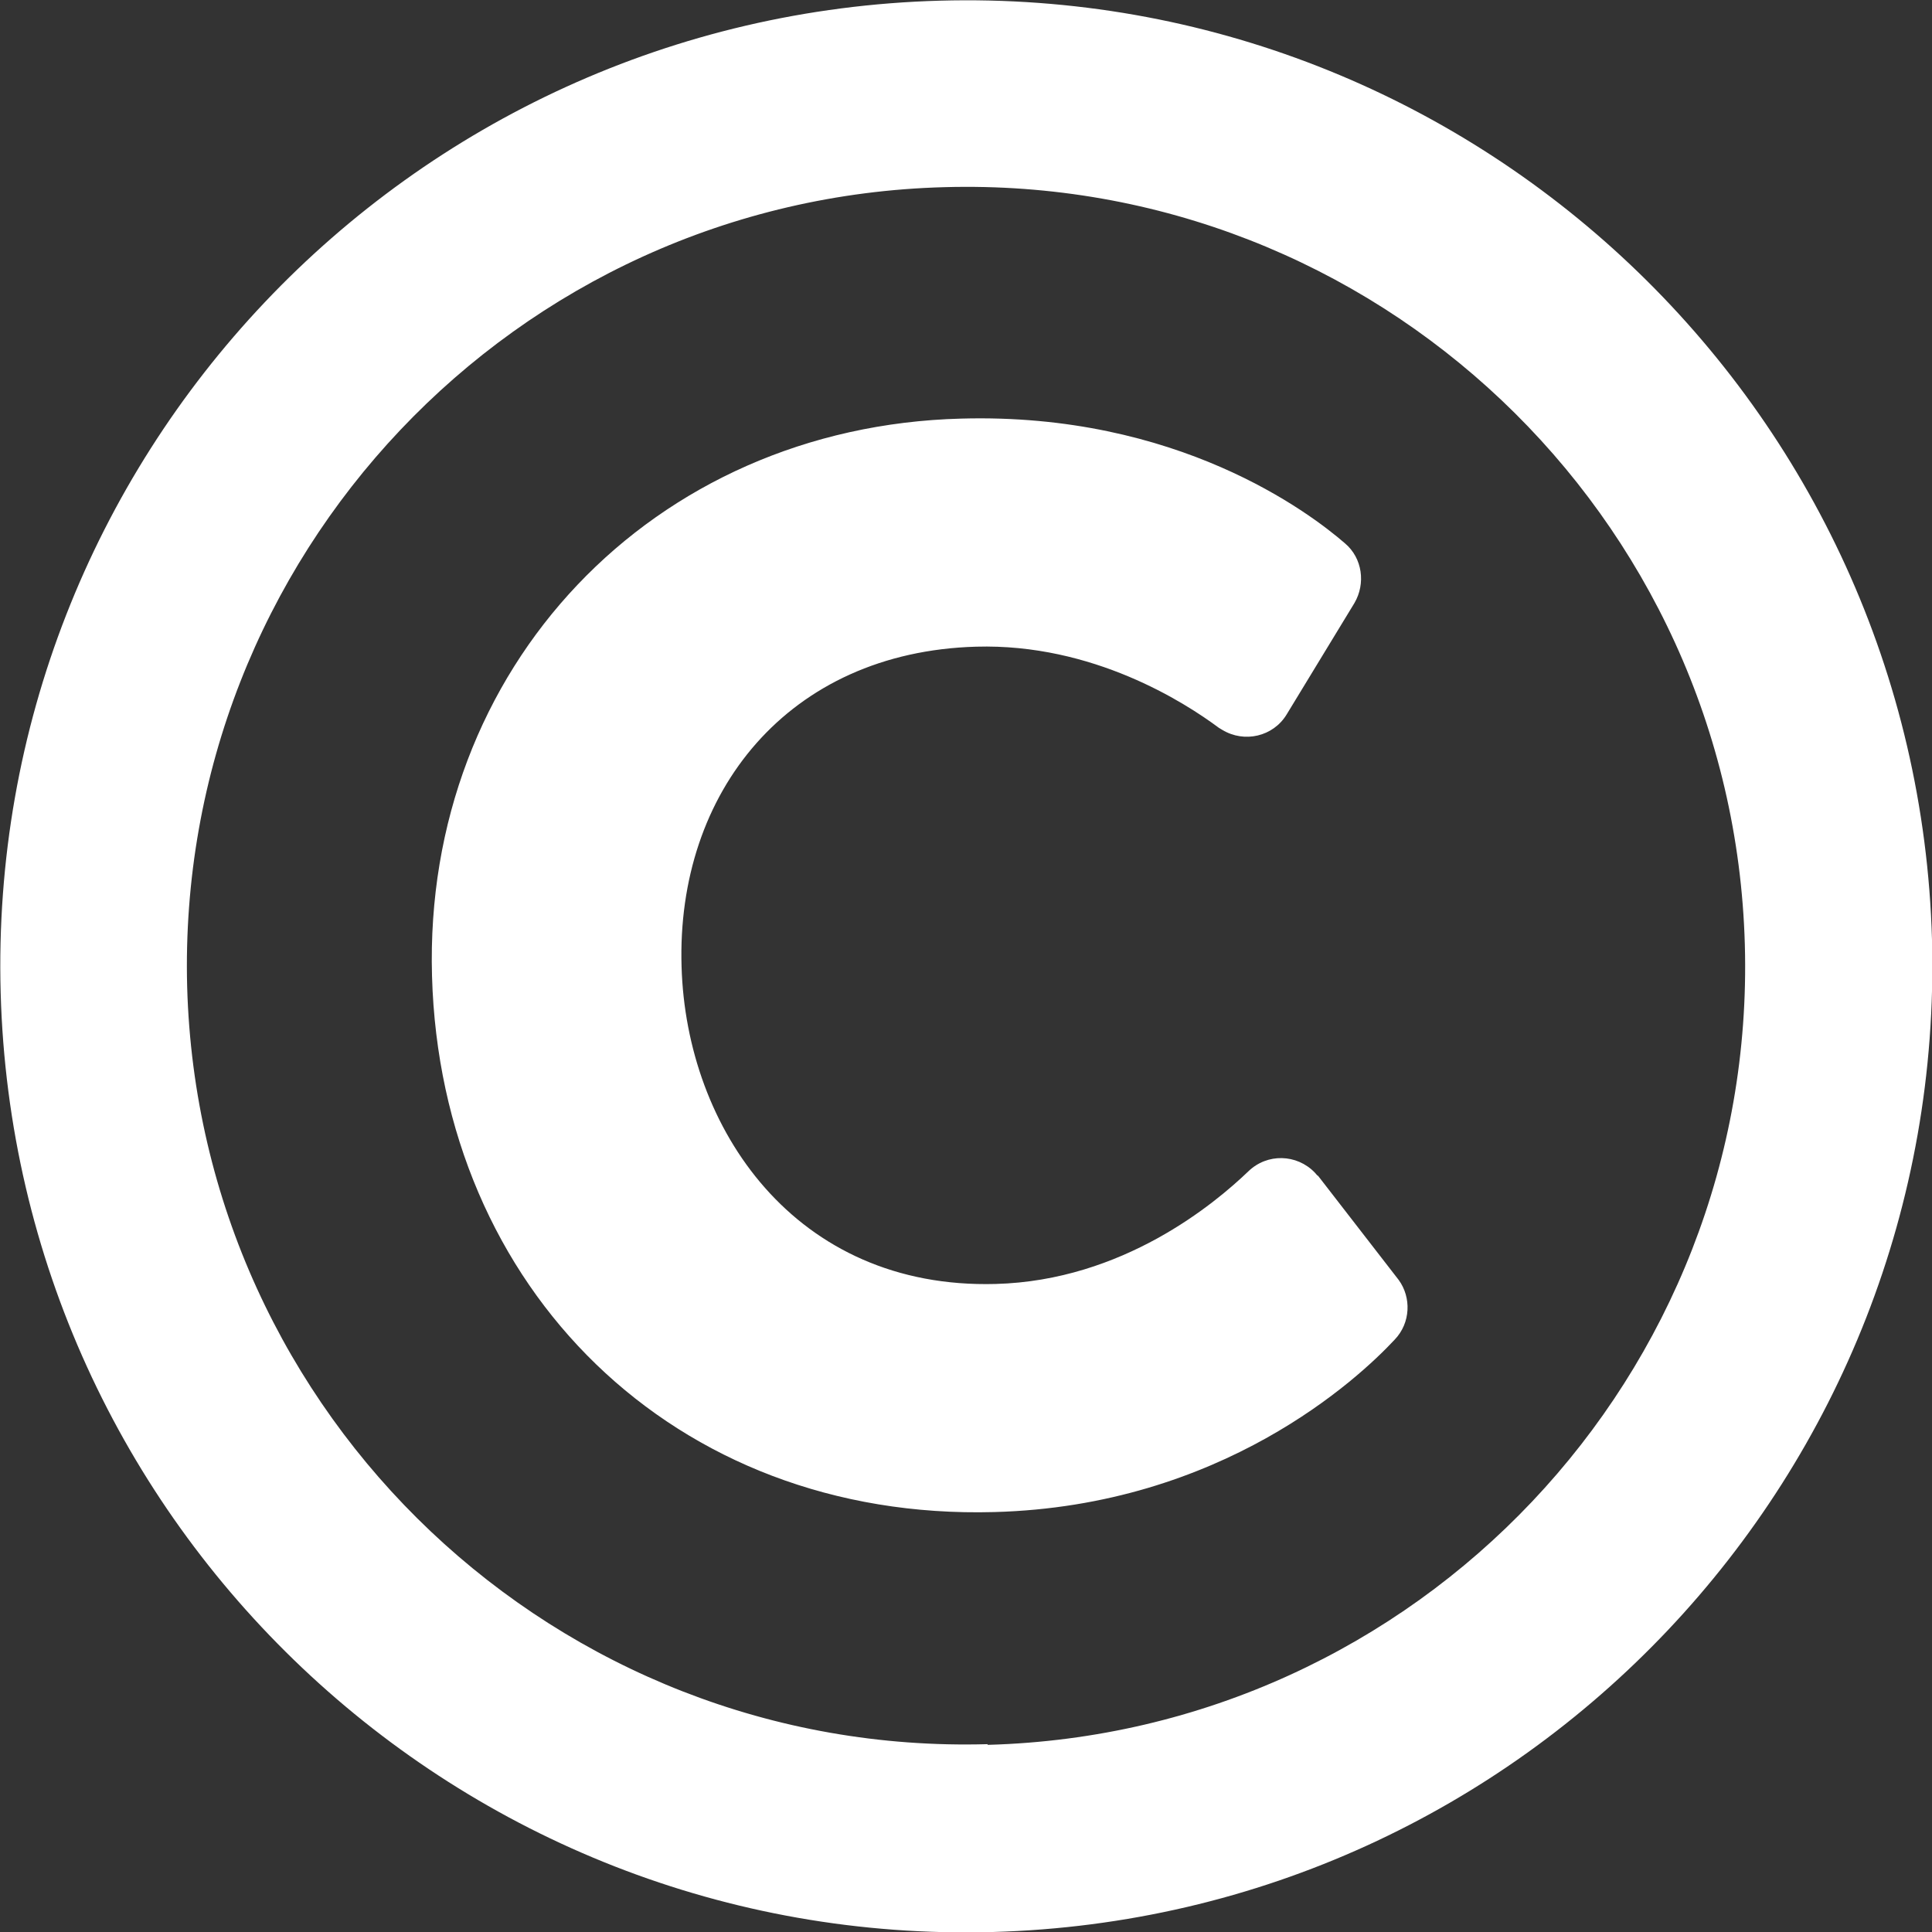
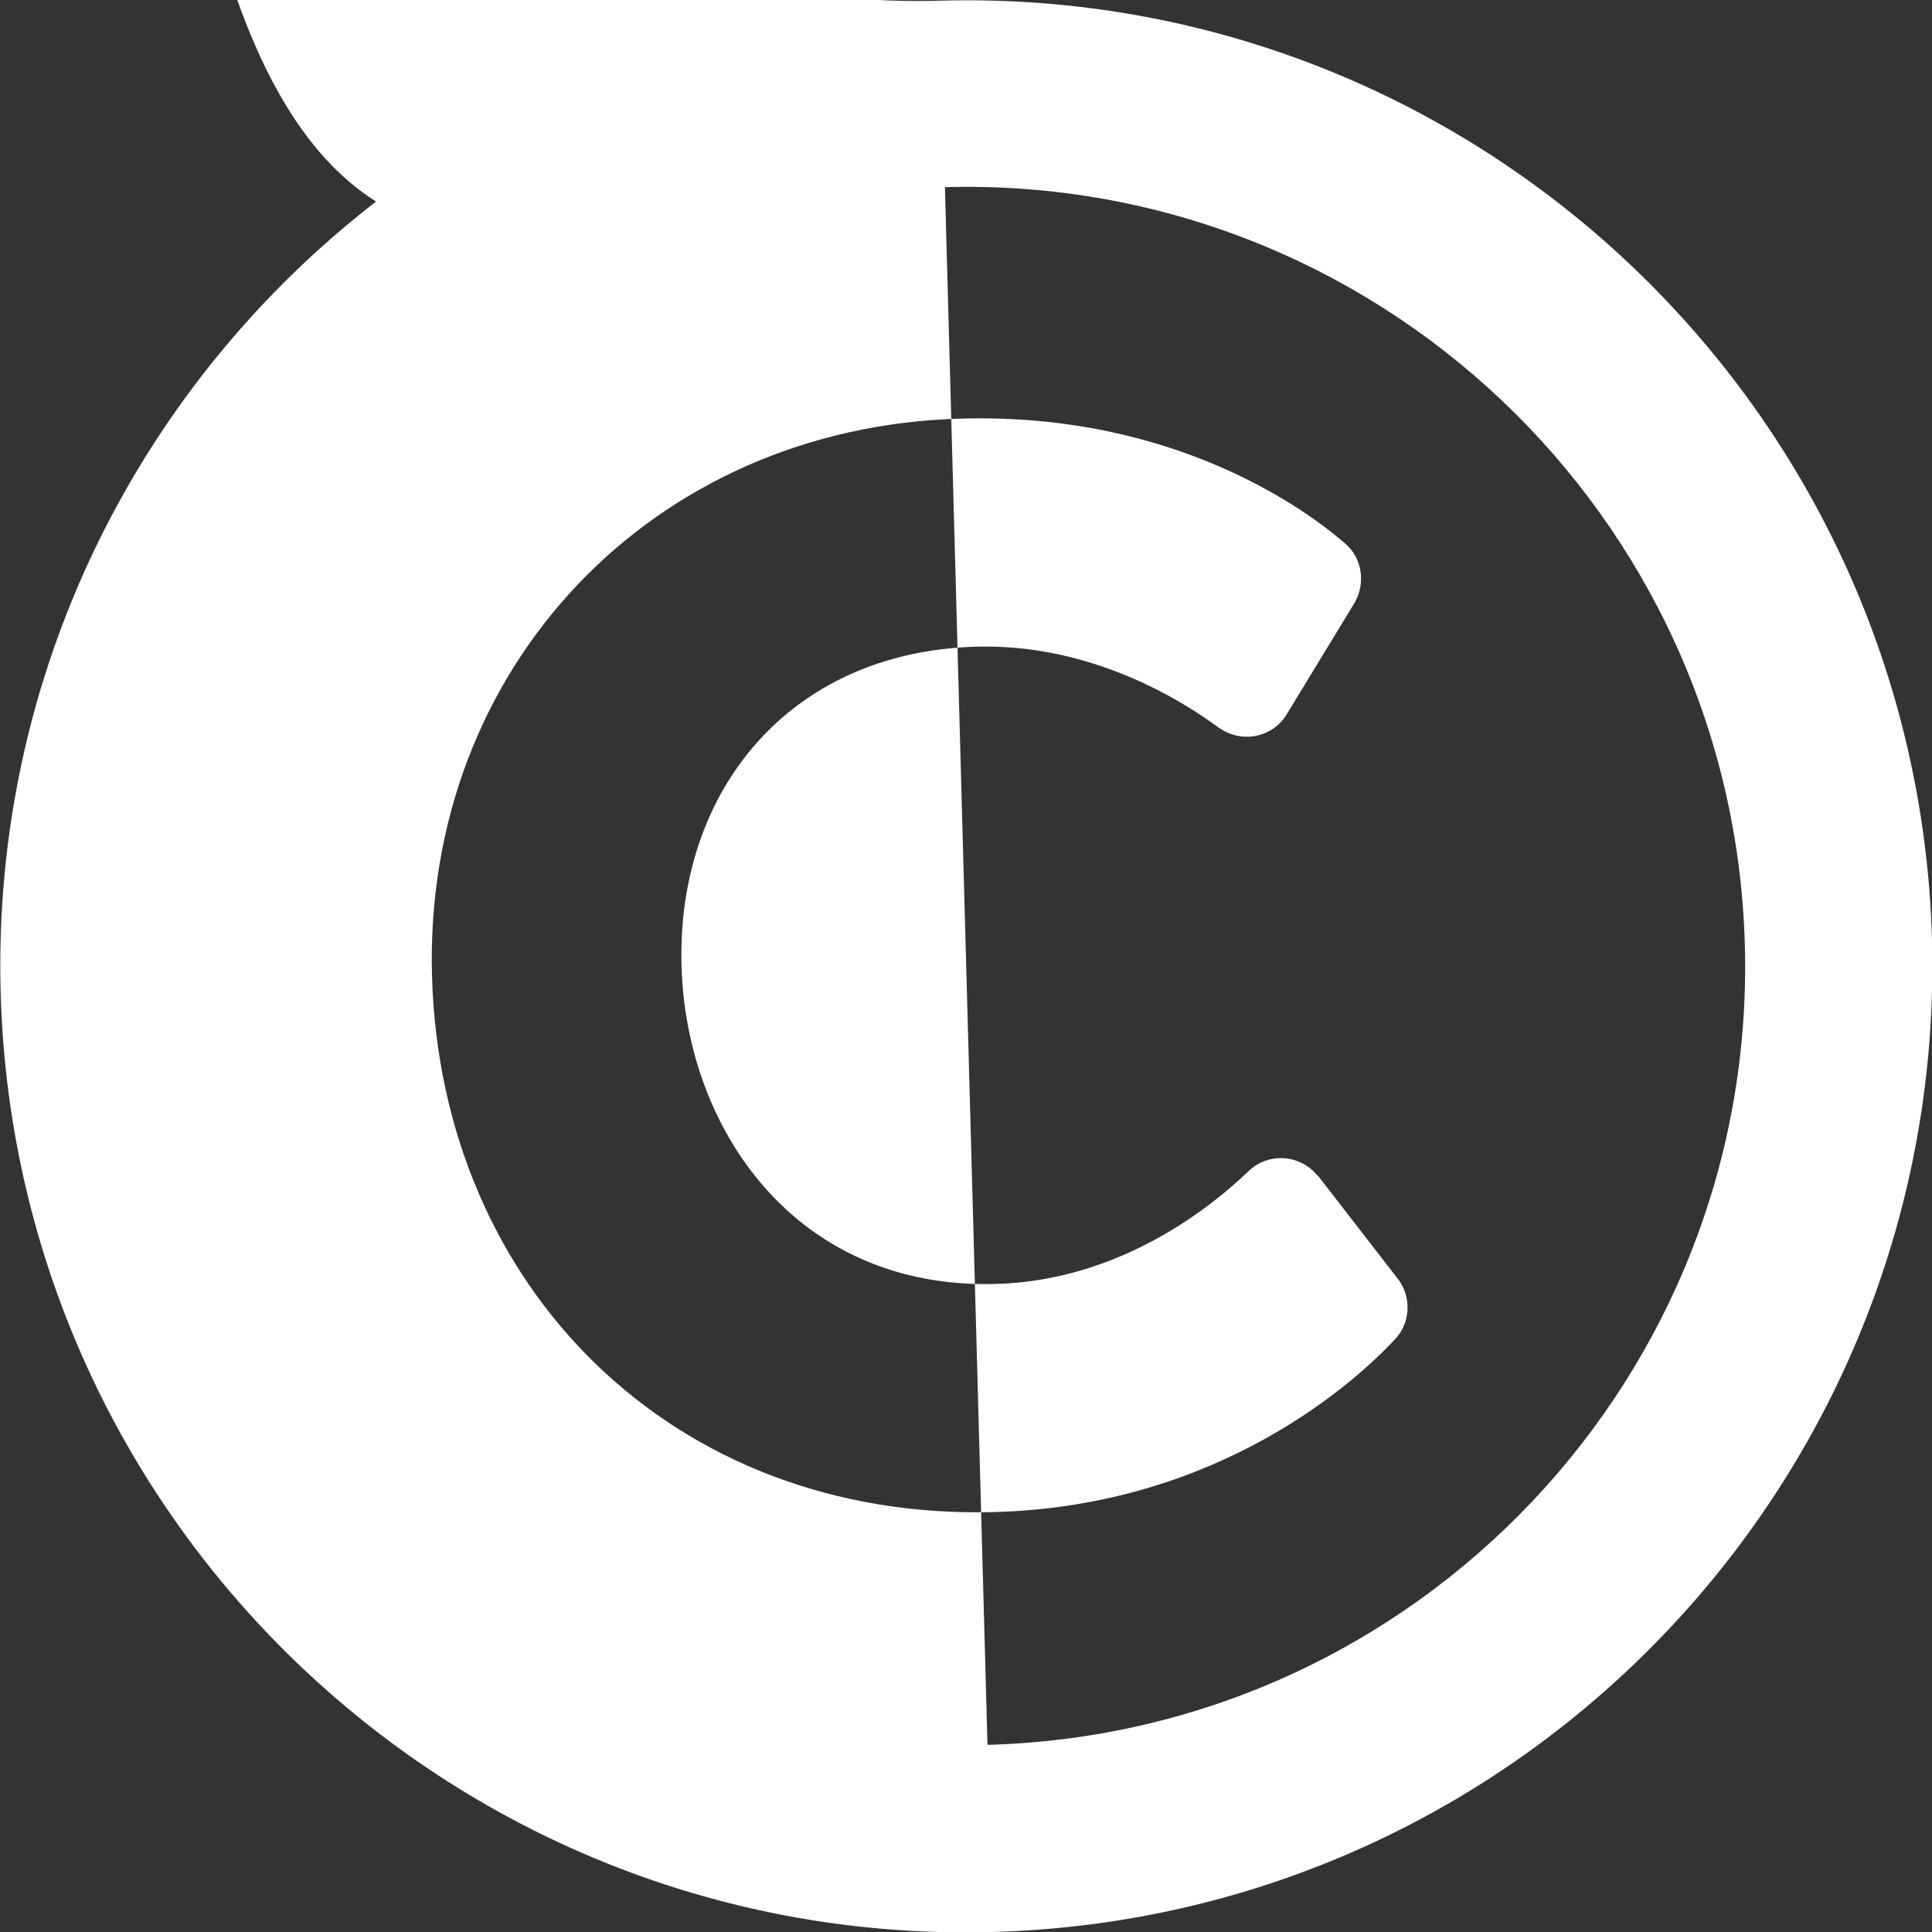
<svg xmlns="http://www.w3.org/2000/svg" version="1.1" id="レイヤー_1" x="0px" y="0px" viewBox="0 0 288 288" style="enable-background:new 0 0 288 288;" xml:space="preserve">
  <rect x="0" y="0" width="288" height="288" fill="#333333" stroke="none" />
  <style type="text/css">
	.st0{fill:#FFFFFF;}
</style>
  <g id="レイヤー_2_1_">
    <g id="copy_rights">
-       <path class="st0" d="M140.1,0.1C60.6,2.3-2.1,68.5,0.1,148s68.4,142.2,147.9,140c79.5-2.2,142.1-68.4,140-147.9    C285.8,60.6,219.6-2.1,140.1,0.1C140.1,0,140.1,0,140.1,0.1z M147.2,260c-64.1,1.8-117.5-48.8-119.3-112.9    C26.2,83,76.7,29.6,140.8,27.9c64.1-1.8,117.5,48.8,119.3,112.9c0,0,0,0,0,0c1.8,64.1-48.7,117.5-112.8,119.3    C147.3,260.1,147.2,260.1,147.2,260L147.2,260z M207.9,199.7c-5.4,5.8-25.8,24.8-59.7,25.7c-47.8,1.3-82.5-33.4-83.8-79.9    c-1.3-45.9,32.8-81.9,78.9-83.1c32.2-0.9,51.9,14,57.2,18.6c2.6,2.2,3.1,6,1.4,8.9l-10.1,16.6c-2,3.3-6.3,4.3-9.6,2.3    c-0.2-0.1-0.3-0.2-0.5-0.3c-5.1-3.8-18.8-12.6-36.2-12.1c-28,0.8-44.7,21.7-43.9,47.7c0.7,24.1,16.9,48.1,46.8,47.3    c19-0.5,32.7-12,37.7-16.8c2.8-2.7,7.2-2.6,9.9,0.2c0.2,0.2,0.3,0.4,0.5,0.5l12,15.5C210.4,193.4,210.3,197.2,207.9,199.7    L207.9,199.7z" />
+       <path class="st0" d="M140.1,0.1C60.6,2.3-2.1,68.5,0.1,148s68.4,142.2,147.9,140c79.5-2.2,142.1-68.4,140-147.9    C285.8,60.6,219.6-2.1,140.1,0.1C140.1,0,140.1,0,140.1,0.1z c-64.1,1.8-117.5-48.8-119.3-112.9    C26.2,83,76.7,29.6,140.8,27.9c64.1-1.8,117.5,48.8,119.3,112.9c0,0,0,0,0,0c1.8,64.1-48.7,117.5-112.8,119.3    C147.3,260.1,147.2,260.1,147.2,260L147.2,260z M207.9,199.7c-5.4,5.8-25.8,24.8-59.7,25.7c-47.8,1.3-82.5-33.4-83.8-79.9    c-1.3-45.9,32.8-81.9,78.9-83.1c32.2-0.9,51.9,14,57.2,18.6c2.6,2.2,3.1,6,1.4,8.9l-10.1,16.6c-2,3.3-6.3,4.3-9.6,2.3    c-0.2-0.1-0.3-0.2-0.5-0.3c-5.1-3.8-18.8-12.6-36.2-12.1c-28,0.8-44.7,21.7-43.9,47.7c0.7,24.1,16.9,48.1,46.8,47.3    c19-0.5,32.7-12,37.7-16.8c2.8-2.7,7.2-2.6,9.9,0.2c0.2,0.2,0.3,0.4,0.5,0.5l12,15.5C210.4,193.4,210.3,197.2,207.9,199.7    L207.9,199.7z" />
    </g>
  </g>
</svg>